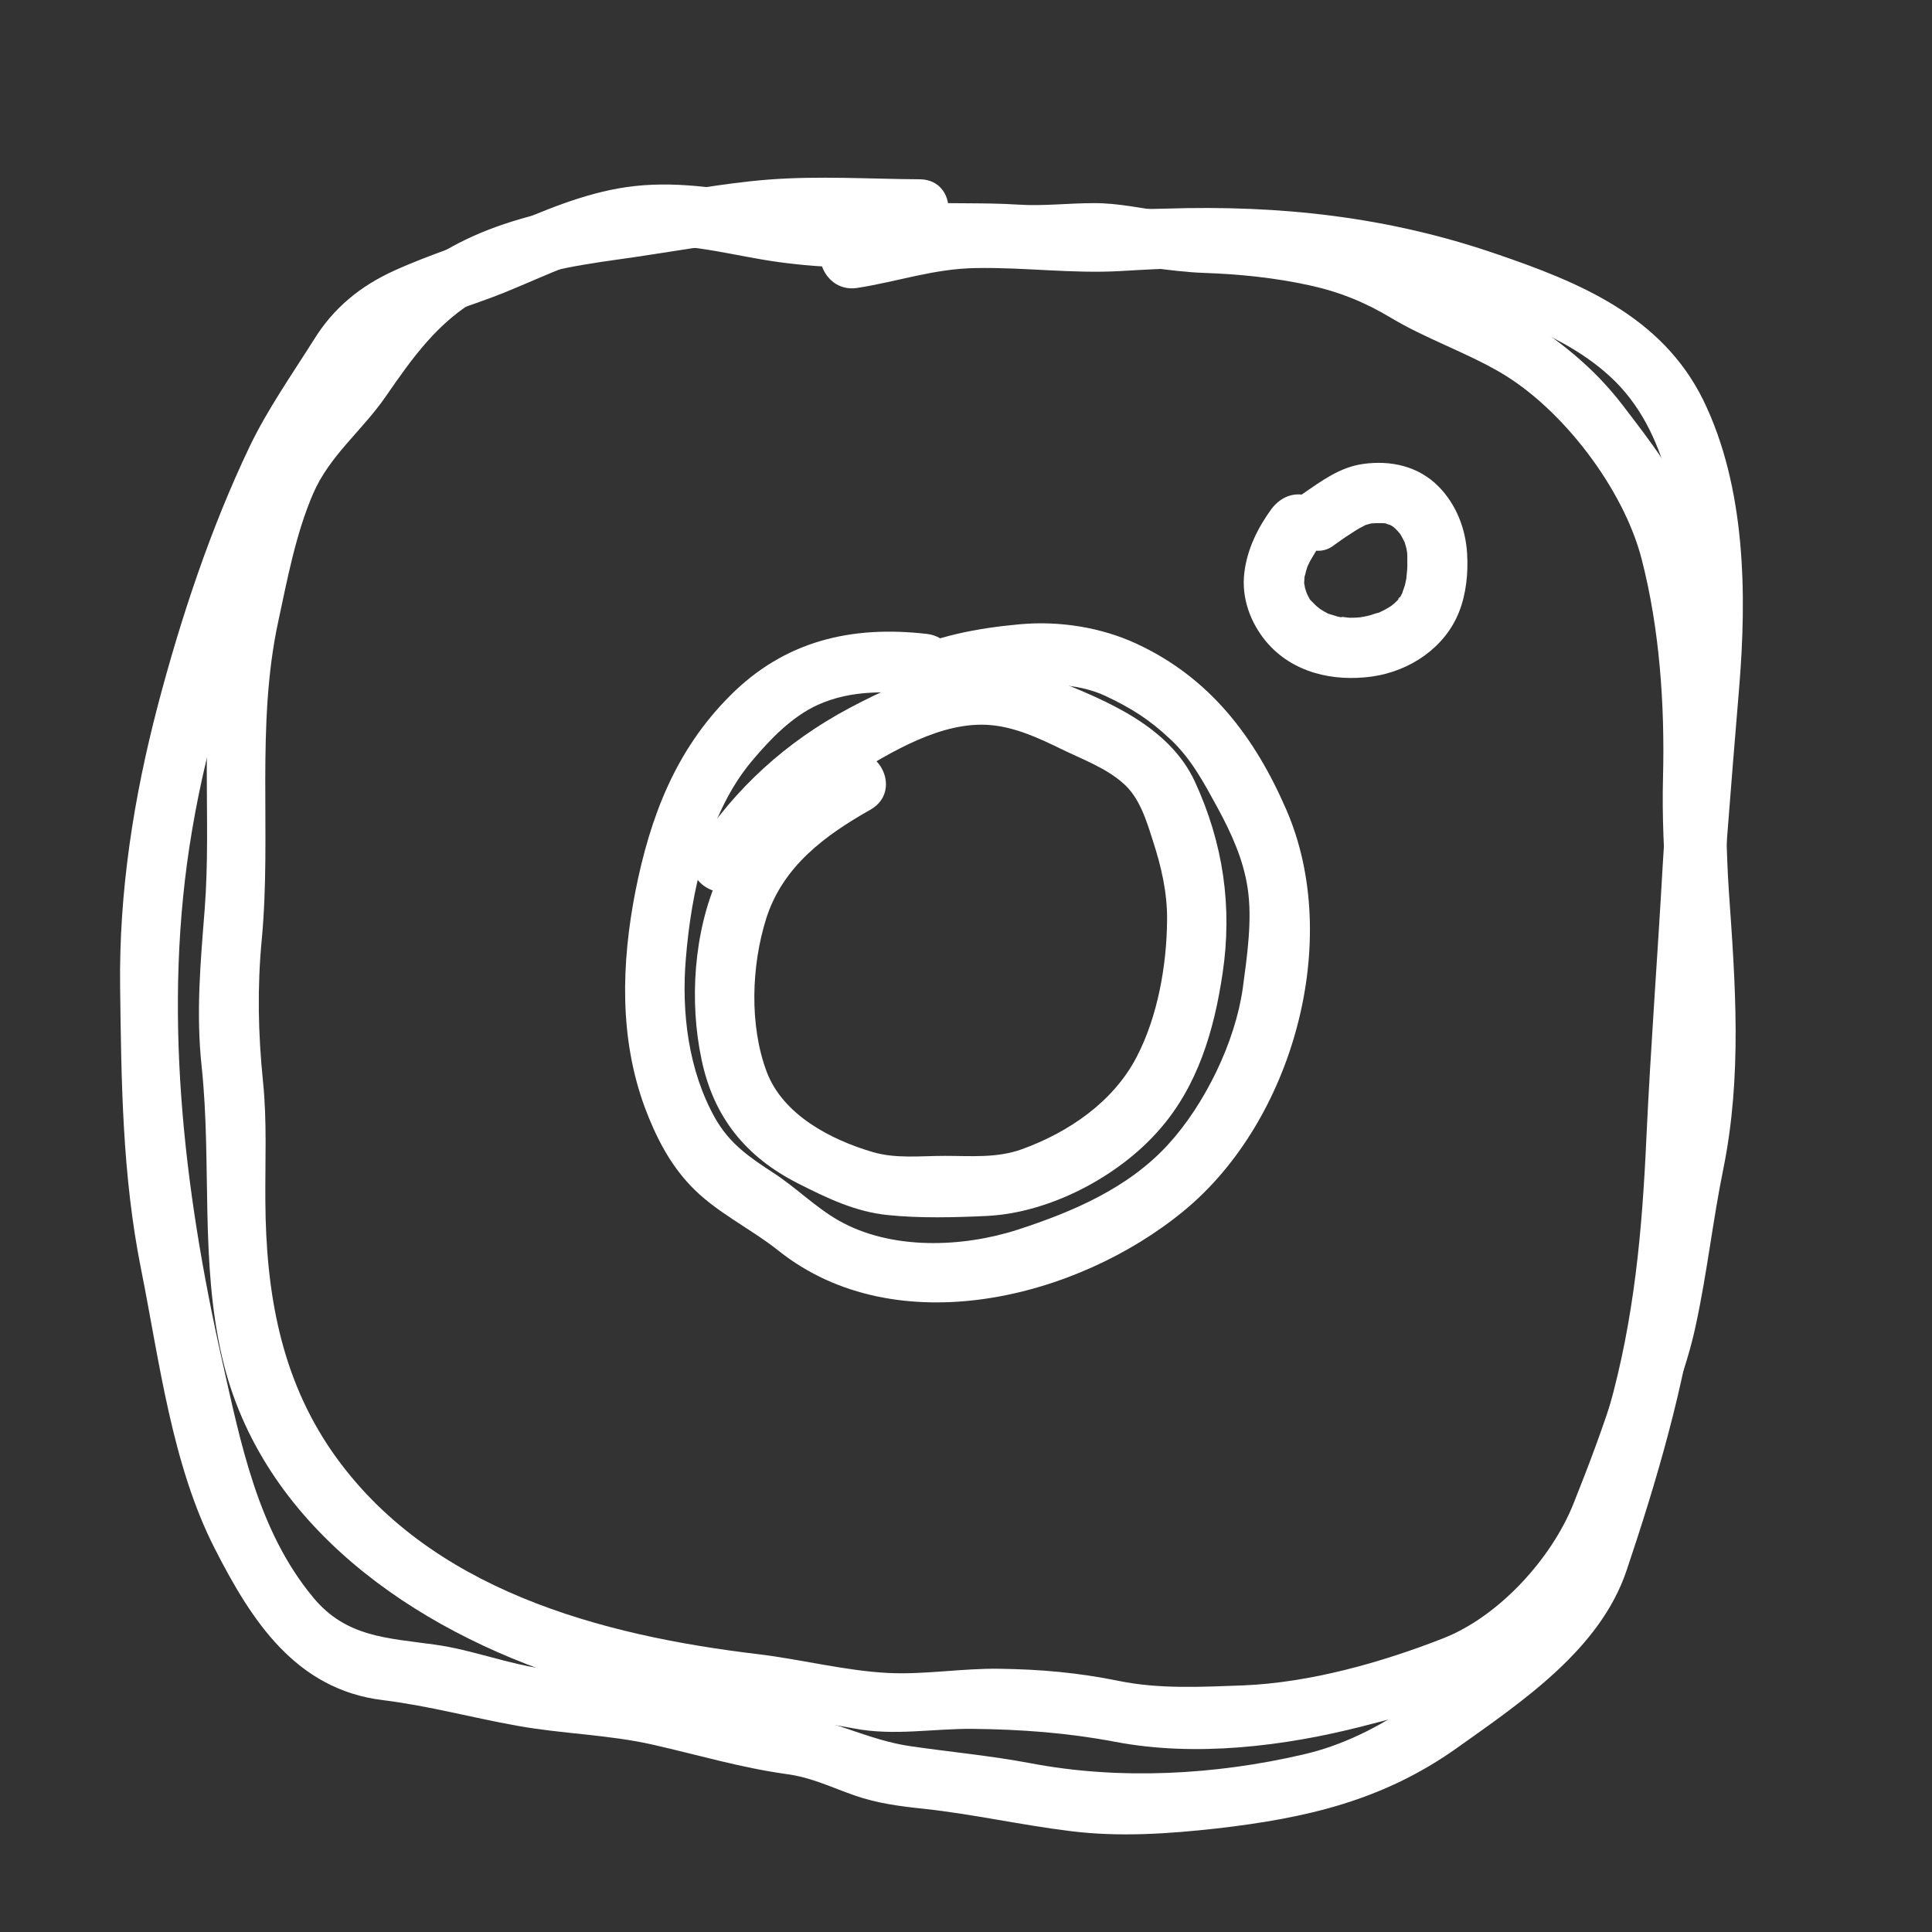
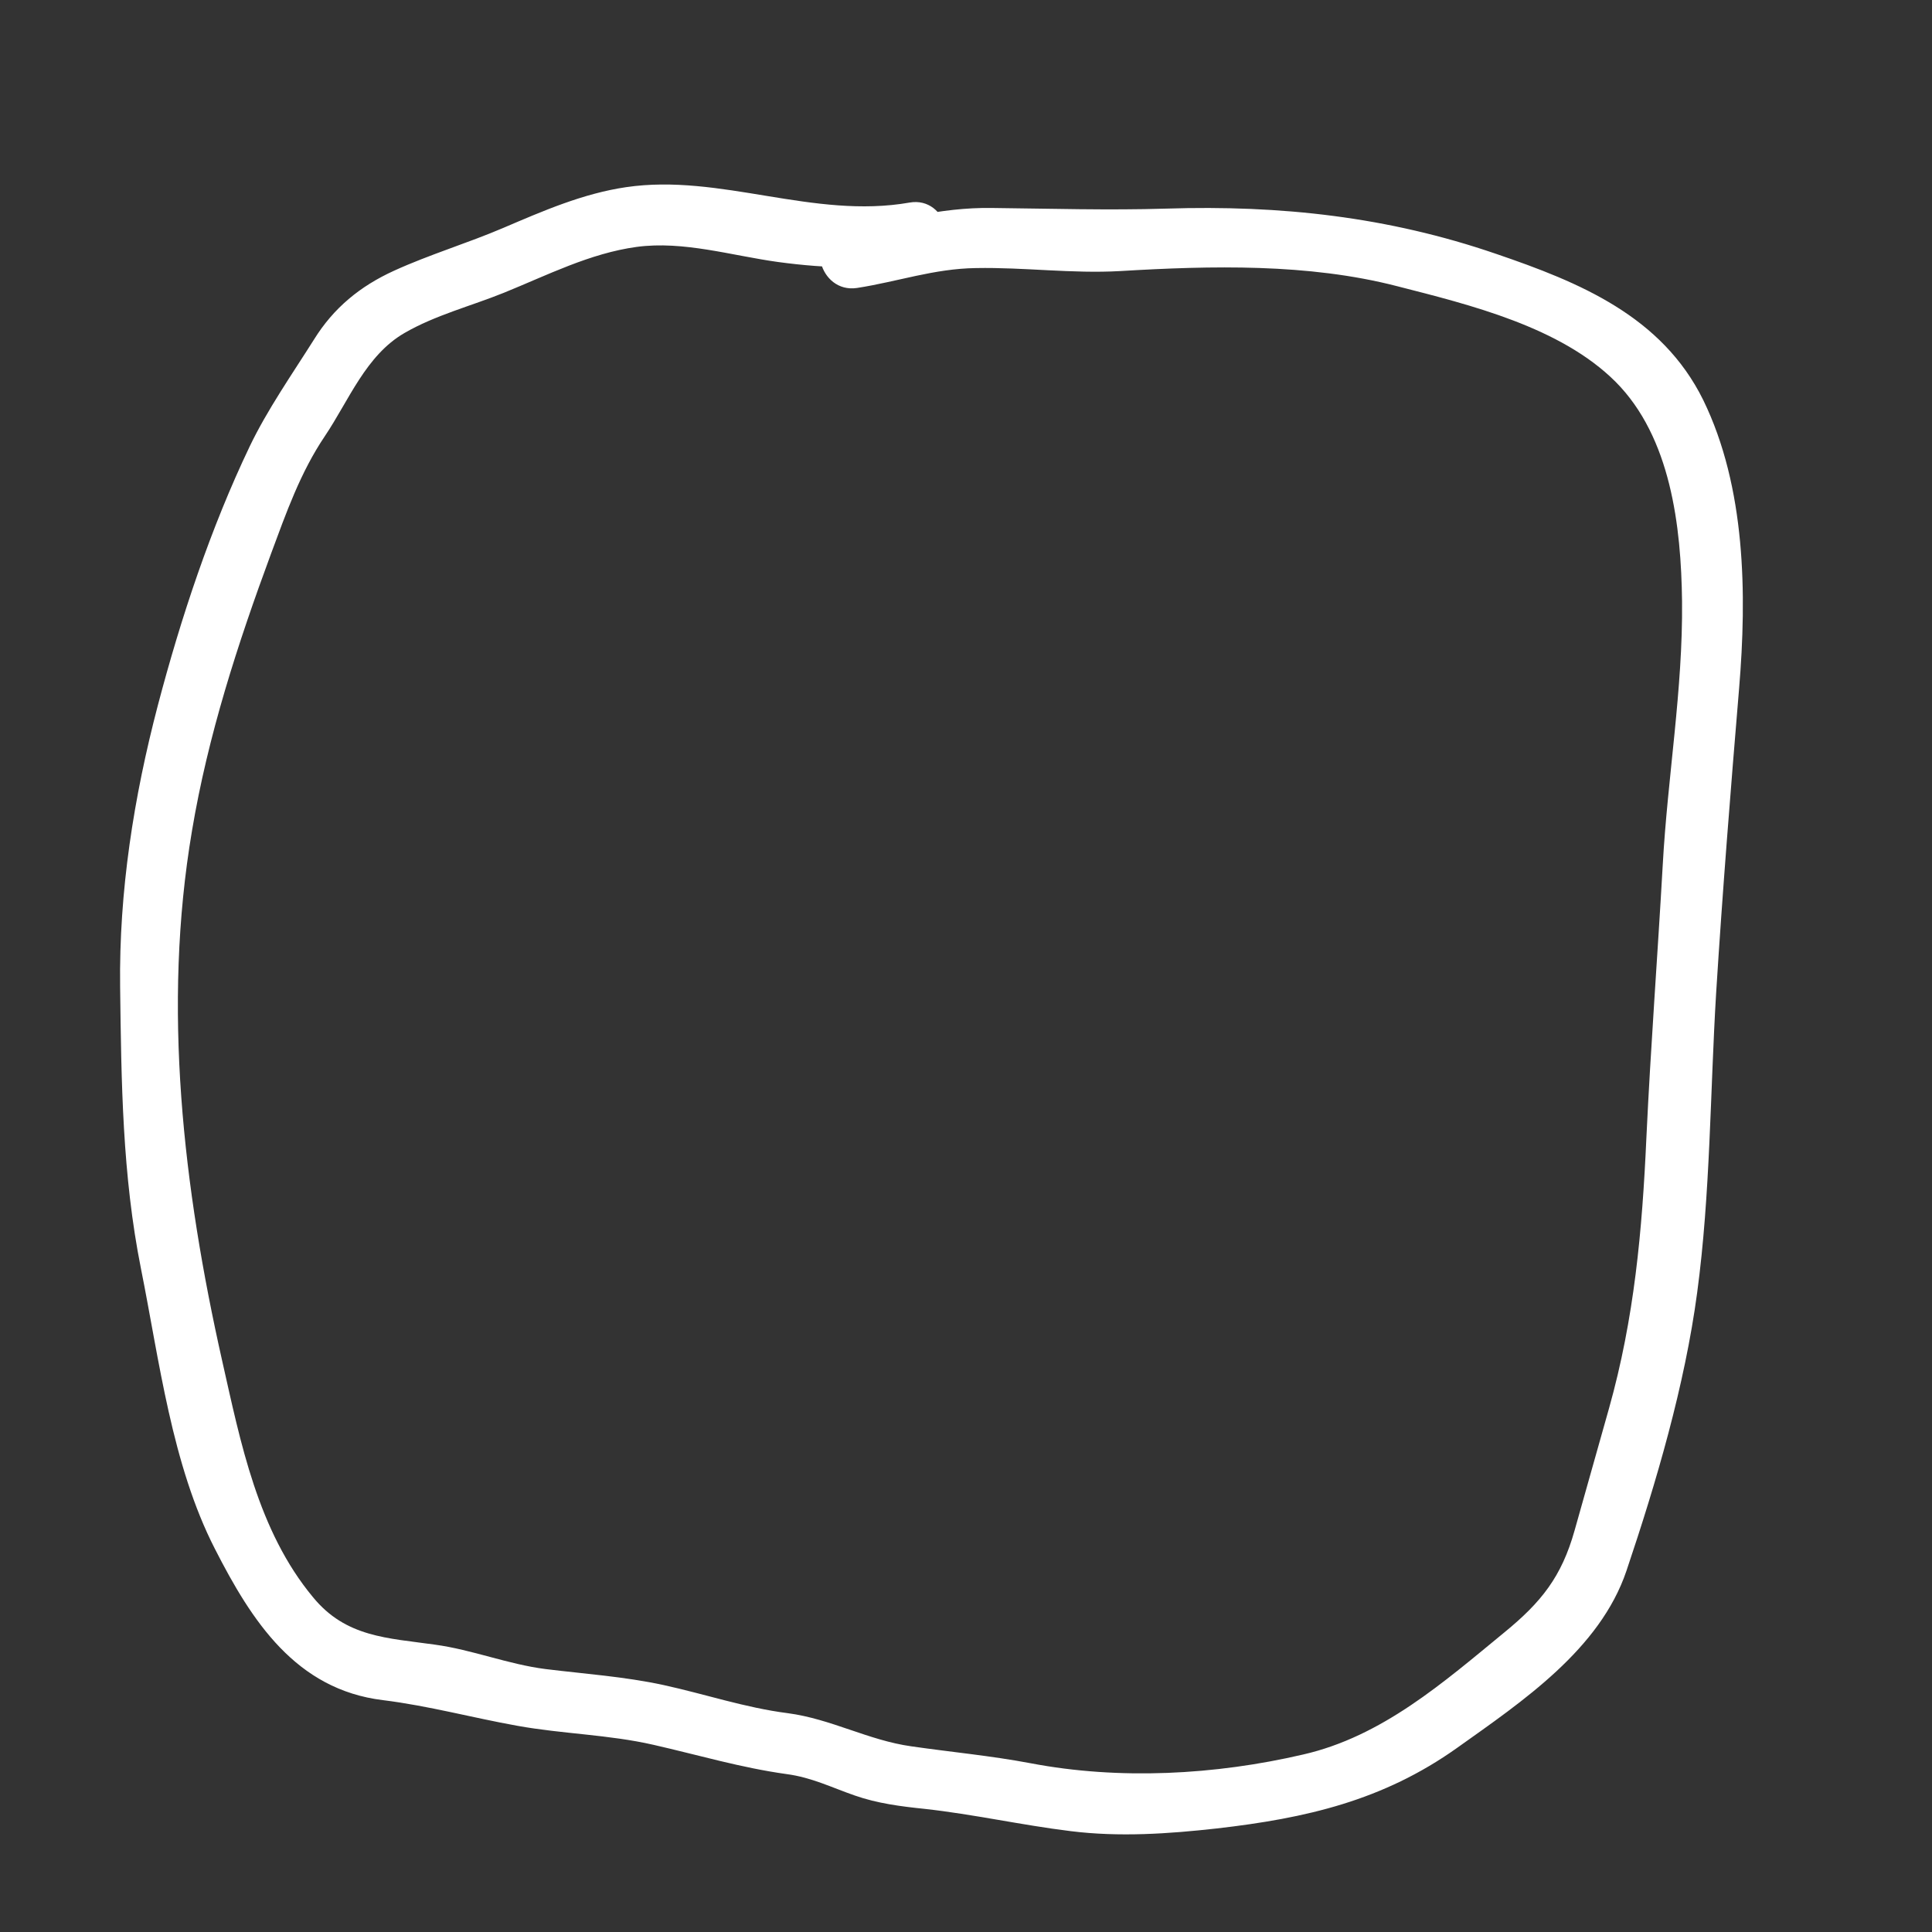
<svg xmlns="http://www.w3.org/2000/svg" width="40" height="40" viewBox="0 0 40 40" fill="none">
  <rect x="0" y="0" width="40" height="40" fill="#333333" stroke="none" />
  <g id="icon">
    <g id="Vector">
-       <path d="M19.05 3.712C18 3.706 16.95 3.637 15.9 3.719C14.944 3.794 14 3.987 13.05 4.106C11.25 4.325 9.487 4.687 8.15 6C7.525 6.612 7.144 7.362 6.581 8.012C6.025 8.656 5.537 9.237 5.231 10.044C4.525 11.912 4.275 13.956 4.281 15.937C4.281 16.9 4.312 17.875 4.237 18.837C4.15 19.937 4.056 20.975 4.175 22.081C4.387 24.087 4.137 26.119 4.6 28.106C5.406 31.575 8.581 33.744 11.775 34.762C13.694 35.381 15.719 35.412 17.688 35.787C18.512 35.944 19.312 35.787 20.144 35.794C21.156 35.806 22.094 35.875 23.087 36.062C24.756 36.381 26.594 36.156 28.225 35.737C29.562 35.394 30.969 35.031 31.981 34.031C32.506 33.512 33.044 32.931 33.419 32.287C33.794 31.637 33.981 30.906 34.212 30.2C34.519 29.281 34.913 28.381 35.112 27.425C35.344 26.356 35.462 25.262 35.681 24.194C36.069 22.269 35.931 20.394 35.794 18.45C35.688 16.862 35.775 15.268 35.575 13.694C35.45 12.725 35.394 11.731 35.075 10.8C34.763 9.881 34.175 9.15 33.594 8.387C32.394 6.819 30.669 6.087 28.95 5.206C27.45 4.437 25.794 4.55 24.175 4.381C23.65 4.325 23.169 4.2 22.631 4.206C22.119 4.206 21.606 4.269 21.094 4.237C20.325 4.187 19.55 4.231 18.781 4.175C17.975 4.119 17.956 5.369 18.756 5.425C20.075 5.519 21.425 5.45 22.744 5.456C23.469 5.456 24.194 5.625 24.925 5.65C25.656 5.675 26.394 5.75 27.106 5.906C27.738 6.044 28.256 6.256 28.8 6.581C29.519 7.012 30.319 7.281 31.044 7.7C32.344 8.45 33.612 10.119 33.987 11.569C34.362 13.019 34.469 14.6 34.431 16.094C34.388 17.7 34.594 19.312 34.681 20.919C34.788 22.737 34.269 24.4 34.038 26.181C33.819 27.85 33.2 29.575 32.575 31.137C32.119 32.275 31.031 33.468 29.881 33.919C28.606 34.419 27.125 34.837 25.744 34.894C24.881 34.925 24.006 34.975 23.156 34.8C22.325 34.631 21.55 34.562 20.7 34.55C19.931 34.537 19.144 34.675 18.387 34.637C17.512 34.593 16.587 34.356 15.713 34.25C12.444 33.862 8.869 32.919 6.881 30.062C5.806 28.512 5.506 26.744 5.494 24.875C5.487 24.037 5.531 23.219 5.444 22.381C5.344 21.387 5.325 20.45 5.419 19.456C5.625 17.268 5.294 15.025 5.762 12.862C5.95 11.987 6.125 11.05 6.481 10.225C6.819 9.437 7.494 8.919 7.975 8.225C8.537 7.412 9.062 6.662 9.944 6.162C10.812 5.669 11.844 5.506 12.819 5.369C13.825 5.231 14.844 5.031 15.856 4.956C16.9 4.875 17.956 4.944 19.006 4.95C19.825 4.975 19.856 3.725 19.05 3.712Z" fill="white" />
-       <path d="M19.194 13.125C17.625 12.944 16.244 13.268 15.113 14.406C13.988 15.531 13.463 16.906 13.156 18.45C12.863 19.95 12.819 21.5 13.356 22.944C13.575 23.525 13.856 24.081 14.287 24.537C14.806 25.093 15.531 25.425 16.125 25.9C18.55 27.825 22.306 26.893 24.519 25.062C26.775 23.2 27.806 19.462 26.631 16.762C25.975 15.25 25.044 14.031 23.538 13.331C22.8 12.987 21.931 12.85 21.113 12.925C20.275 13 19.312 13.169 18.575 13.575C17.869 13.962 18.488 15.05 19.194 14.662C19.688 14.393 20.262 14.331 20.812 14.237C21.456 14.125 22.294 14.125 22.894 14.412C23.425 14.662 23.8 14.9 24.225 15.3C24.663 15.706 24.925 16.206 25.212 16.731C25.494 17.25 25.744 17.8 25.831 18.387C25.931 19.044 25.819 19.8 25.731 20.456C25.575 21.575 24.944 22.869 24.181 23.7C23.356 24.6 22.212 25.087 21.081 25.456C19.925 25.831 18.45 25.887 17.363 25.269C16.881 24.994 16.481 24.587 16.019 24.287C15.519 23.962 15.106 23.681 14.806 23.15C14.25 22.162 14.106 20.956 14.2 19.843C14.312 18.469 14.656 16.844 15.562 15.762C15.938 15.312 16.394 14.837 16.931 14.594C17.631 14.275 18.413 14.306 19.163 14.394C19.969 14.469 19.988 13.219 19.194 13.125Z" fill="white" />
-       <path d="M26.325 10.537C26.038 10.931 25.819 11.375 25.762 11.862C25.7 12.381 25.887 12.887 26.212 13.281C26.756 13.931 27.606 14.119 28.413 14.006C29.188 13.894 29.913 13.412 30.206 12.675C30.356 12.3 30.4 11.862 30.375 11.462C30.344 10.944 30.15 10.444 29.781 10.069C29.363 9.65 28.794 9.525 28.219 9.606C27.731 9.675 27.356 9.962 26.962 10.231C26.694 10.412 26.538 10.781 26.725 11.081C26.894 11.35 27.288 11.512 27.575 11.319C27.7 11.231 27.825 11.137 27.956 11.056C28.019 11.012 28.081 10.975 28.144 10.937C28.181 10.919 28.219 10.9 28.25 10.881C28.363 10.819 28.137 10.906 28.275 10.869C28.337 10.85 28.406 10.831 28.469 10.825C28.331 10.85 28.45 10.831 28.488 10.831C28.531 10.831 28.569 10.831 28.613 10.831C28.625 10.831 28.706 10.837 28.706 10.837C28.706 10.856 28.587 10.806 28.681 10.837C28.719 10.85 28.75 10.862 28.788 10.869C28.831 10.887 28.819 10.875 28.744 10.85C28.762 10.862 28.781 10.869 28.806 10.881C28.837 10.9 28.919 10.962 28.819 10.881C28.844 10.906 28.869 10.925 28.894 10.95C28.919 10.975 28.944 11 28.969 11.031C29.05 11.119 28.981 11.05 28.969 11.025C29.019 11.1 29.056 11.175 29.094 11.25C29.081 11.225 29.056 11.125 29.087 11.244C29.1 11.294 29.119 11.344 29.125 11.394C29.131 11.425 29.137 11.462 29.144 11.5C29.125 11.369 29.137 11.475 29.137 11.506C29.137 11.581 29.137 11.656 29.137 11.731C29.137 11.8 29.125 11.869 29.119 11.944C29.106 12.112 29.137 11.869 29.119 11.969C29.106 12.018 29.1 12.069 29.087 12.119C29.075 12.162 28.994 12.362 29.062 12.225C29.038 12.275 29.006 12.325 28.981 12.375C28.925 12.469 28.944 12.362 29 12.356C28.994 12.356 28.95 12.412 28.95 12.412C28.906 12.462 28.856 12.5 28.806 12.544C28.706 12.631 28.9 12.487 28.825 12.531C28.8 12.544 28.781 12.562 28.756 12.575C28.706 12.606 28.65 12.637 28.594 12.662C28.569 12.675 28.544 12.687 28.519 12.694C28.394 12.75 28.625 12.669 28.538 12.687C28.462 12.7 28.394 12.737 28.319 12.75C28.262 12.762 28.212 12.775 28.156 12.781C28.144 12.781 28.131 12.787 28.113 12.787C28.056 12.794 28.056 12.794 28.113 12.787C28.125 12.787 28.137 12.781 28.156 12.781C28.131 12.781 28.1 12.787 28.075 12.787C28.019 12.787 27.969 12.794 27.913 12.787C27.881 12.787 27.731 12.756 27.712 12.775C27.738 12.75 27.85 12.806 27.738 12.775C27.706 12.769 27.675 12.762 27.644 12.75C27.594 12.737 27.55 12.719 27.5 12.706C27.375 12.669 27.613 12.769 27.525 12.719C27.488 12.7 27.456 12.681 27.419 12.662C27.394 12.644 27.363 12.631 27.337 12.612C27.312 12.594 27.2 12.5 27.312 12.6C27.256 12.55 27.2 12.494 27.144 12.437C27.062 12.35 27.144 12.45 27.156 12.456C27.125 12.431 27.1 12.369 27.081 12.337C27.075 12.331 27.012 12.187 27.05 12.281C27.087 12.369 27.025 12.2 27.019 12.175C27.012 12.137 27 12.019 27.006 12.15C27 12.094 27 12.044 27.006 11.987C27.006 11.95 27.012 11.919 27.019 11.881C27 12.019 27.031 11.85 27.038 11.831C27.05 11.8 27.056 11.762 27.069 11.731C27.075 11.712 27.15 11.569 27.087 11.681C27.188 11.506 27.288 11.331 27.406 11.169C27.6 10.906 27.469 10.462 27.188 10.312C26.863 10.15 26.538 10.256 26.325 10.537Z" fill="white" />
-       <path d="M17.425 15.662C16.35 16.269 15.375 17.025 14.863 18.175C14.363 19.3 14.269 20.737 14.525 21.937C14.775 23.131 15.438 23.95 16.519 24.5C17.113 24.8 17.7 25.087 18.375 25.156C19.044 25.225 19.762 25.206 20.431 25.175C21.725 25.112 23.144 24.369 23.994 23.4C24.8 22.487 25.137 21.331 25.312 20.156C25.519 18.769 25.325 17.456 24.738 16.181C24.206 15.037 22.925 14.512 21.819 14.069C20.288 13.462 18.962 13.925 17.581 14.662C16.281 15.356 15.225 16.312 14.419 17.55C13.981 18.225 15.056 18.862 15.494 18.194C16.05 17.344 16.756 16.606 17.625 16.075C18.45 15.569 19.5 14.925 20.506 15.012C21.025 15.056 21.519 15.287 21.981 15.512C22.406 15.719 22.9 15.9 23.256 16.219C23.594 16.512 23.738 16.994 23.869 17.406C24.044 17.944 24.169 18.481 24.163 19.05C24.156 19.987 23.969 21.05 23.531 21.887C23.05 22.812 22.125 23.444 21.156 23.794C20.637 23.981 20.1 23.931 19.556 23.931C19.062 23.931 18.544 23.994 18.062 23.85C17.194 23.594 16.212 23.081 15.875 22.194C15.512 21.231 15.556 19.994 15.863 19.019C16.206 17.937 17.081 17.294 18.025 16.762C18.738 16.35 18.125 15.262 17.425 15.662Z" fill="white" />
      <path d="M18.831 4.194C16.837 4.544 14.919 3.587 12.963 3.875C12.069 4.006 11.238 4.369 10.419 4.719C9.675 5.037 8.894 5.269 8.156 5.606C7.456 5.925 6.906 6.375 6.5 7.031C6.05 7.744 5.531 8.487 5.169 9.244C4.362 10.931 3.744 12.794 3.269 14.6C2.769 16.506 2.462 18.456 2.487 20.431C2.512 22.406 2.531 24.325 2.919 26.269C3.3 28.169 3.556 30.325 4.45 32.069C5.212 33.562 6.125 34.981 7.931 35.2C8.887 35.319 9.769 35.562 10.713 35.731C11.65 35.9 12.6 35.912 13.531 36.125C14.463 36.337 15.344 36.6 16.288 36.731C16.806 36.8 17.212 37.006 17.7 37.175C18.163 37.337 18.65 37.4 19.137 37.45C20.156 37.562 21.15 37.787 22.169 37.912C23.175 38.037 24.188 37.968 25.194 37.856C27.038 37.644 28.631 37.281 30.169 36.187C31.519 35.225 33.125 34.15 33.675 32.519C34.294 30.681 34.881 28.687 35.138 26.762C35.413 24.718 35.406 22.612 35.531 20.556C35.663 18.45 35.831 16.356 36.006 14.256C36.169 12.3 36.144 10.087 35.263 8.281C34.406 6.544 32.7 5.844 30.975 5.256C28.738 4.487 26.512 4.244 24.15 4.319C22.938 4.356 21.756 4.319 20.544 4.306C19.438 4.287 18.5 4.587 17.438 4.75C16.644 4.875 16.956 6.081 17.744 5.962C18.587 5.831 19.337 5.562 20.206 5.55C21.206 5.531 22.194 5.669 23.194 5.612C25.075 5.5 27.087 5.45 28.925 5.925C30.438 6.312 32.312 6.769 33.45 7.906C34.594 9.056 34.806 10.9 34.825 12.45C34.844 14.275 34.525 16.087 34.425 17.912C34.319 19.794 34.175 21.675 34.087 23.55C34 25.481 33.837 27.294 33.312 29.162C33.075 30.006 32.837 30.85 32.6 31.687C32.331 32.644 31.913 33.169 31.15 33.794C29.887 34.831 28.619 35.95 26.981 36.325C25.156 36.75 23.175 36.856 21.337 36.506C20.512 36.35 19.694 36.275 18.869 36.156C17.975 36.031 17.206 35.587 16.306 35.469C15.425 35.356 14.6 35.075 13.738 34.887C12.931 34.712 12.106 34.656 11.294 34.556C10.512 34.456 9.781 34.156 9 34.05C8.025 33.912 7.162 33.9 6.481 33.069C5.337 31.694 4.981 29.862 4.6 28.175C3.794 24.594 3.356 20.85 3.975 17.2C4.306 15.225 4.919 13.337 5.612 11.462C5.925 10.619 6.219 9.781 6.725 9.031C7.225 8.287 7.575 7.356 8.375 6.894C9.012 6.525 9.75 6.337 10.431 6.062C11.325 5.7 12.213 5.244 13.181 5.112C14.15 4.981 15.156 5.294 16.113 5.425C17.125 5.562 18.119 5.587 19.131 5.412C19.931 5.269 19.619 4.056 18.831 4.194Z" fill="white" />
    </g>
  </g>
</svg>